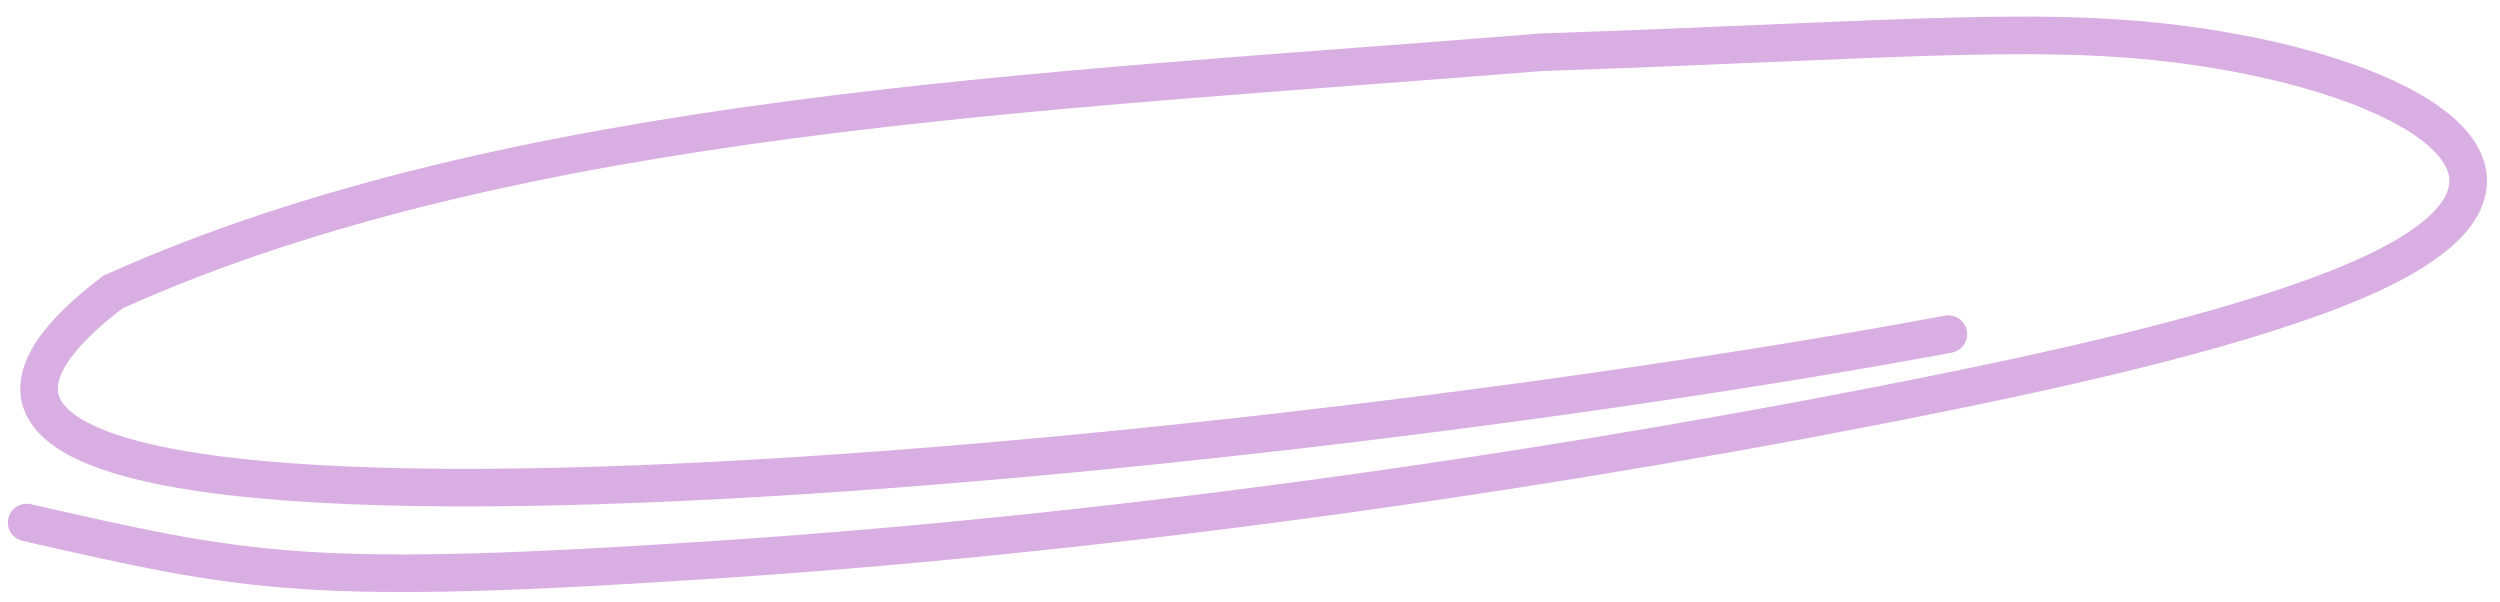
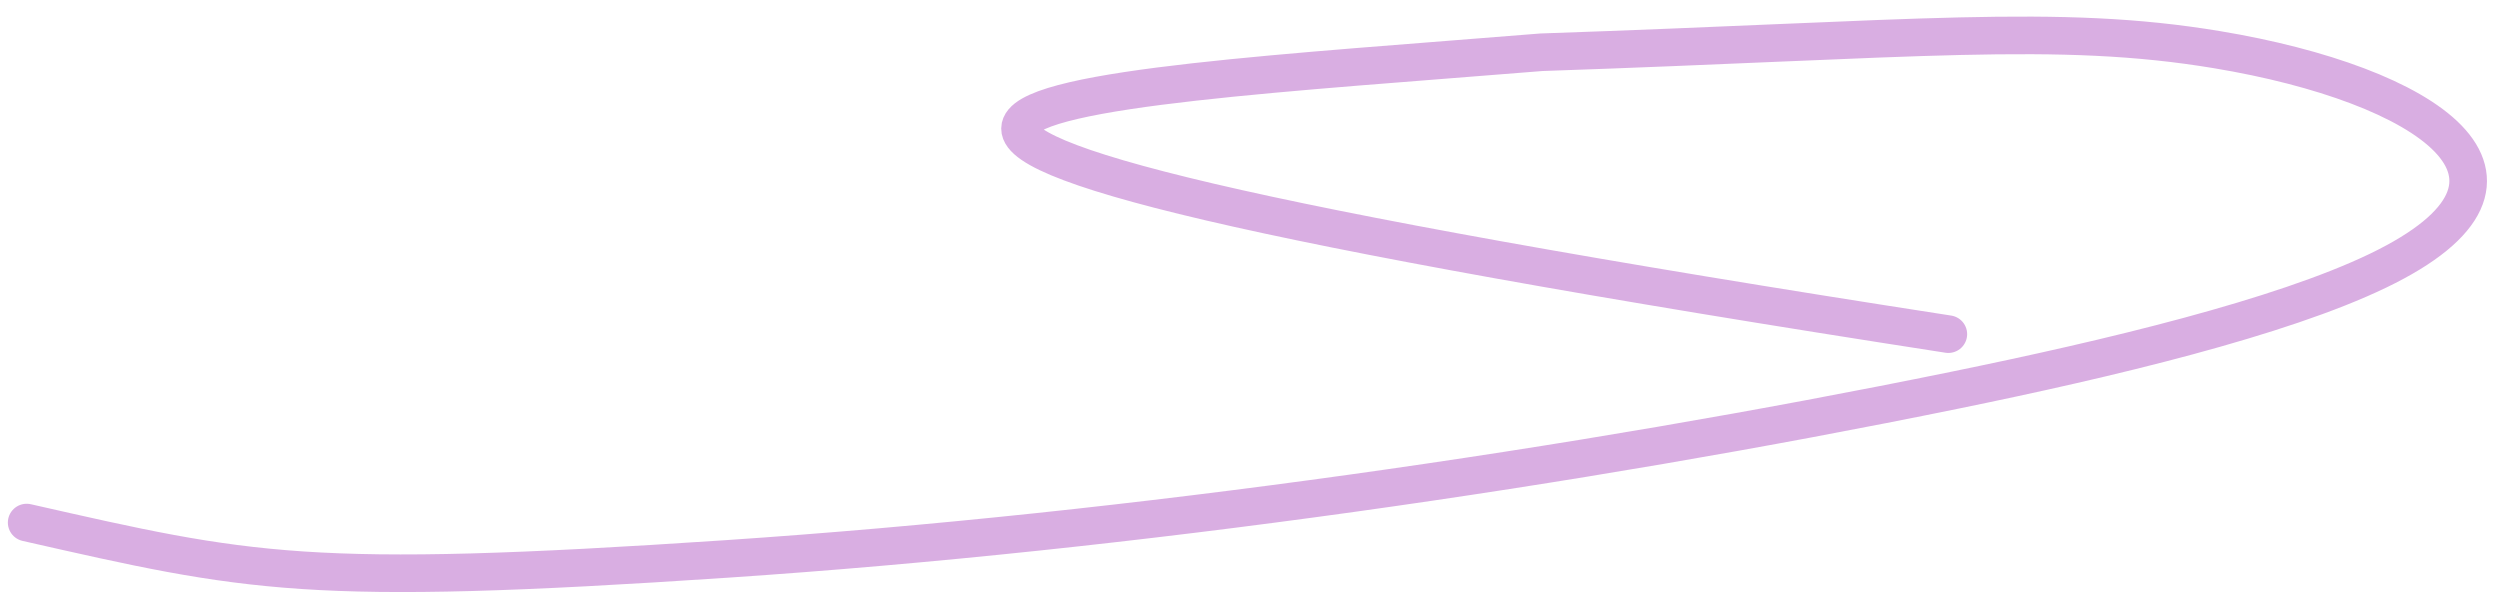
<svg xmlns="http://www.w3.org/2000/svg" width="133" height="32" viewBox="0 0 133 32" fill="none">
-   <path d="M103.652 17.777C65.44 24.892 -16.809 32.861 6.012 15.533C27.305 5.951 55.624 4.919 82.001 2.78C101.973 2.101 109.431 1.225 117.956 2.644C129.071 4.495 136.733 9.477 126.513 14.4C121.325 16.899 112.264 19.069 103.972 20.764C83.849 24.877 60.27 28.285 38.661 29.735C16.285 31.236 13.252 30.482 1.418 27.8" stroke="#D9AEE2" stroke-width="2" stroke-linecap="round" />
+   <path d="M103.652 17.777C27.305 5.951 55.624 4.919 82.001 2.78C101.973 2.101 109.431 1.225 117.956 2.644C129.071 4.495 136.733 9.477 126.513 14.4C121.325 16.899 112.264 19.069 103.972 20.764C83.849 24.877 60.27 28.285 38.661 29.735C16.285 31.236 13.252 30.482 1.418 27.8" stroke="#D9AEE2" stroke-width="2" stroke-linecap="round" />
</svg>